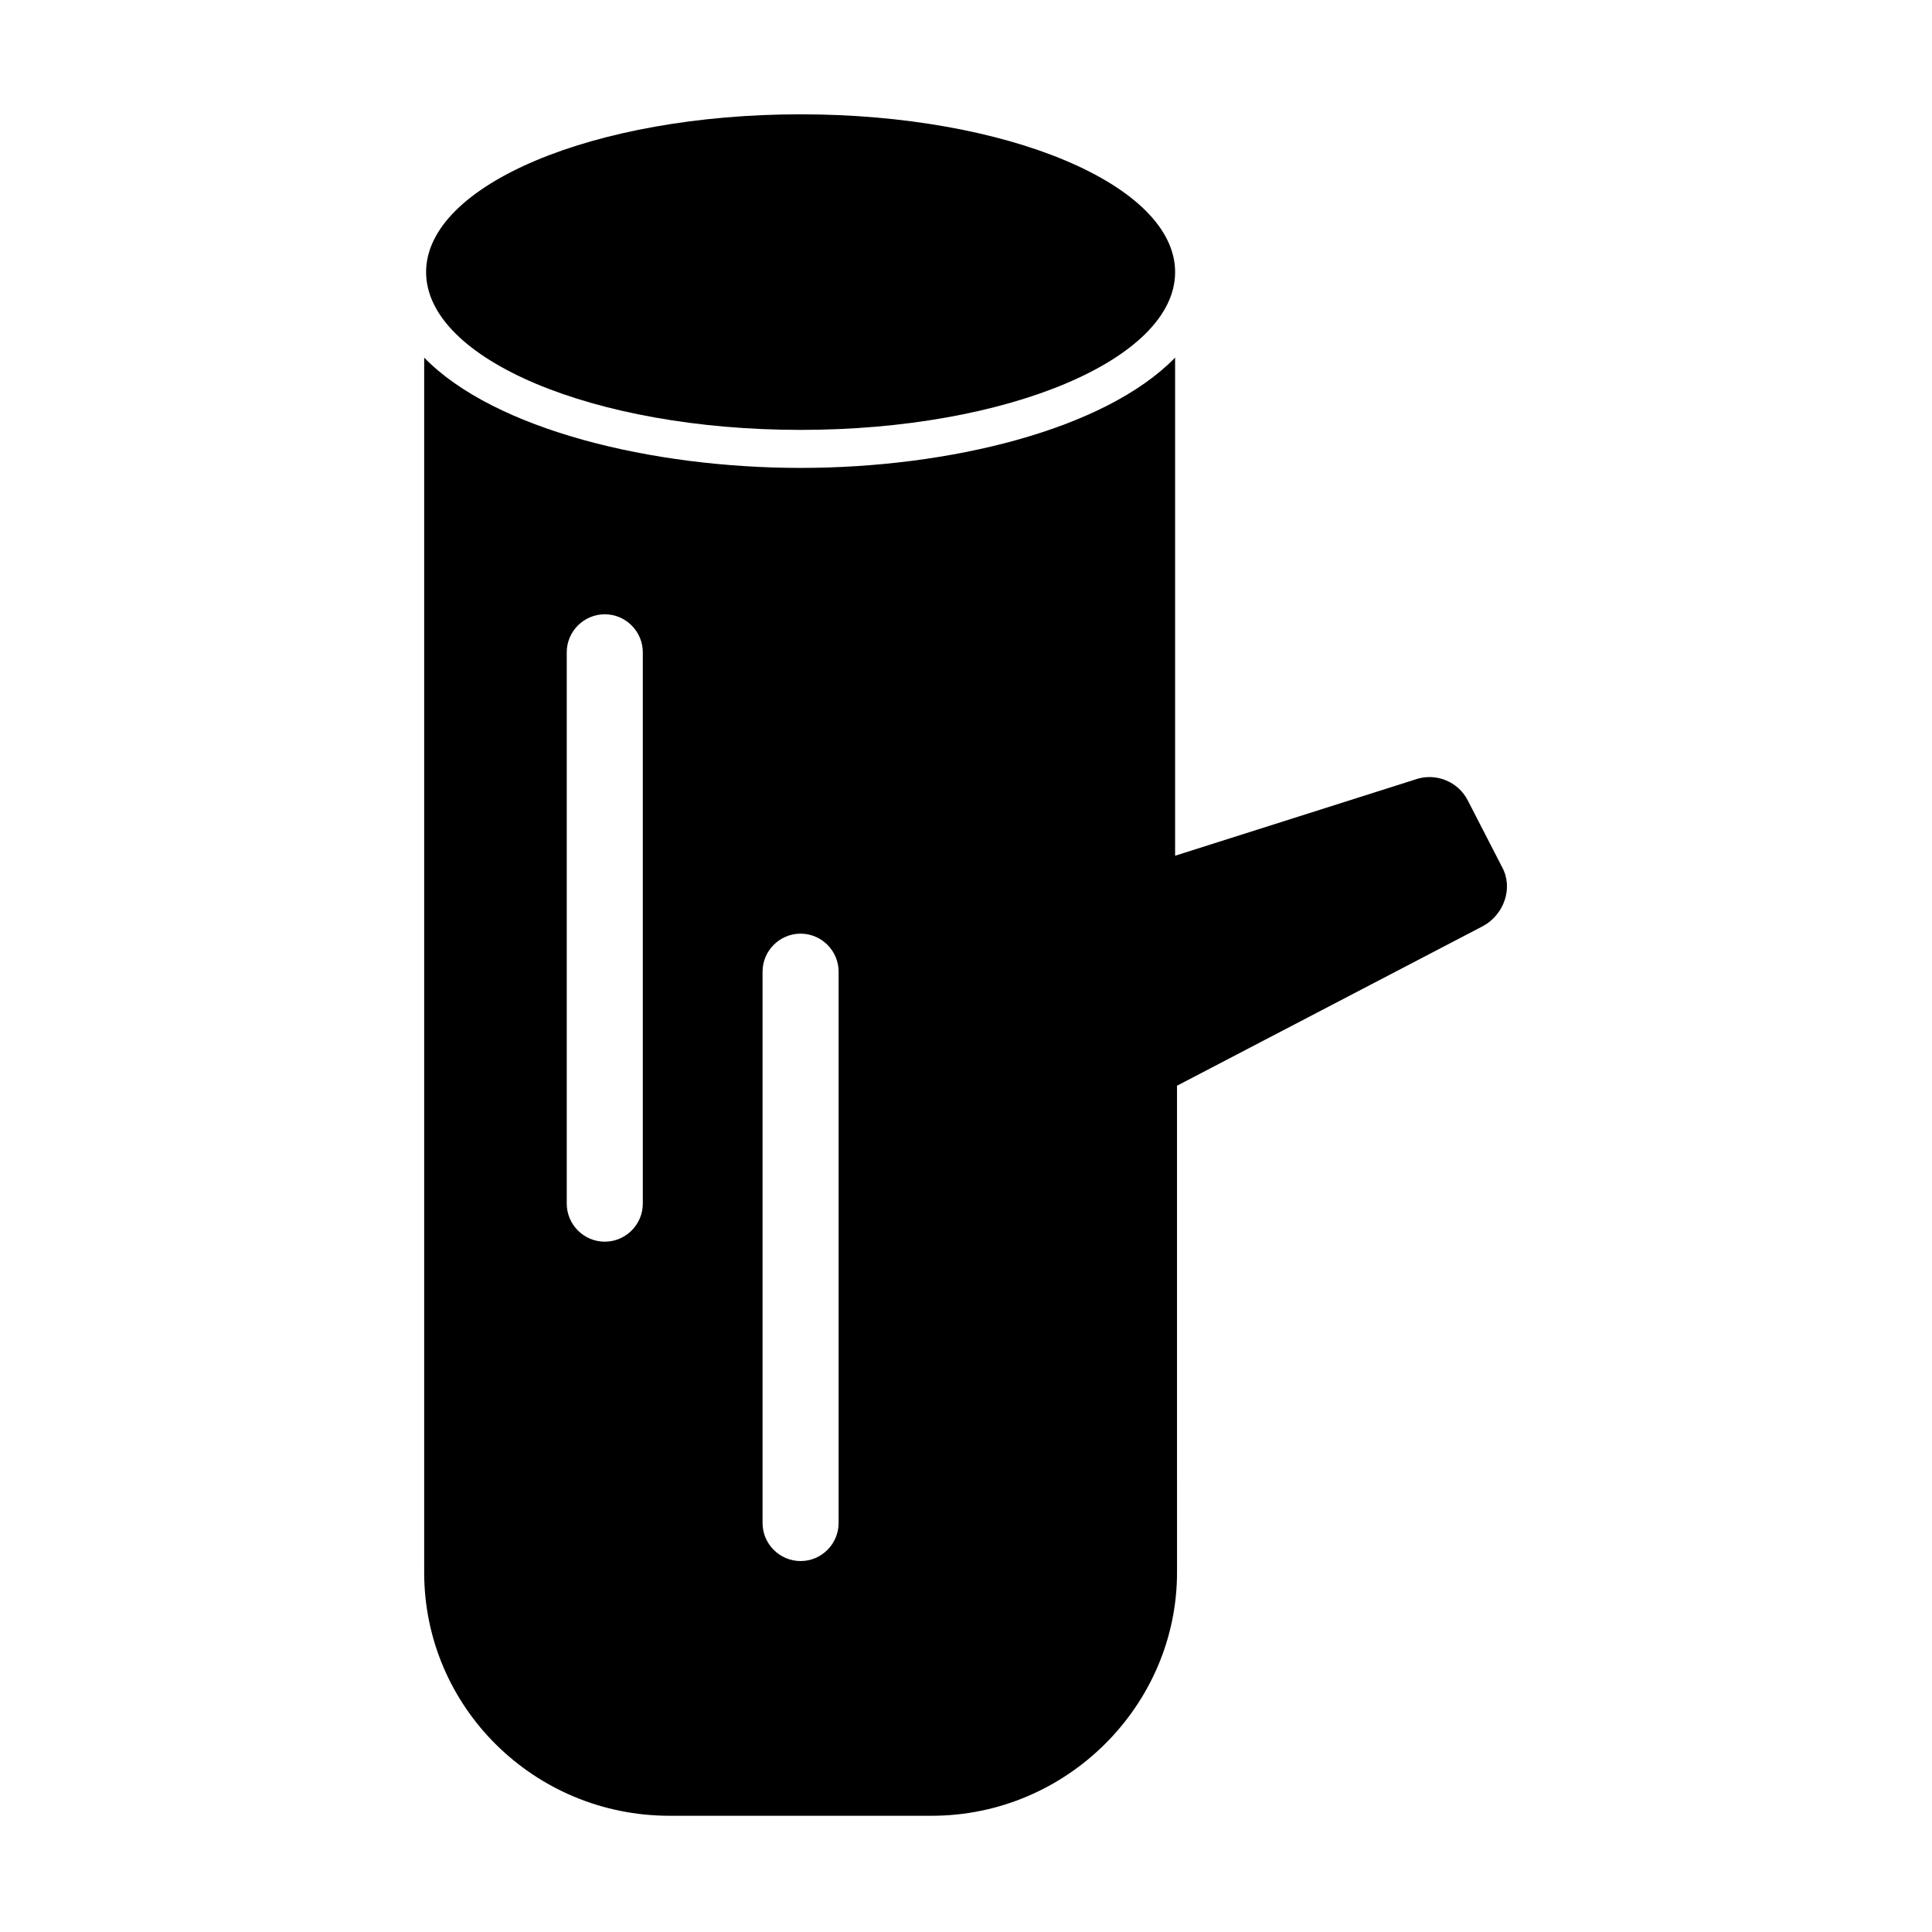
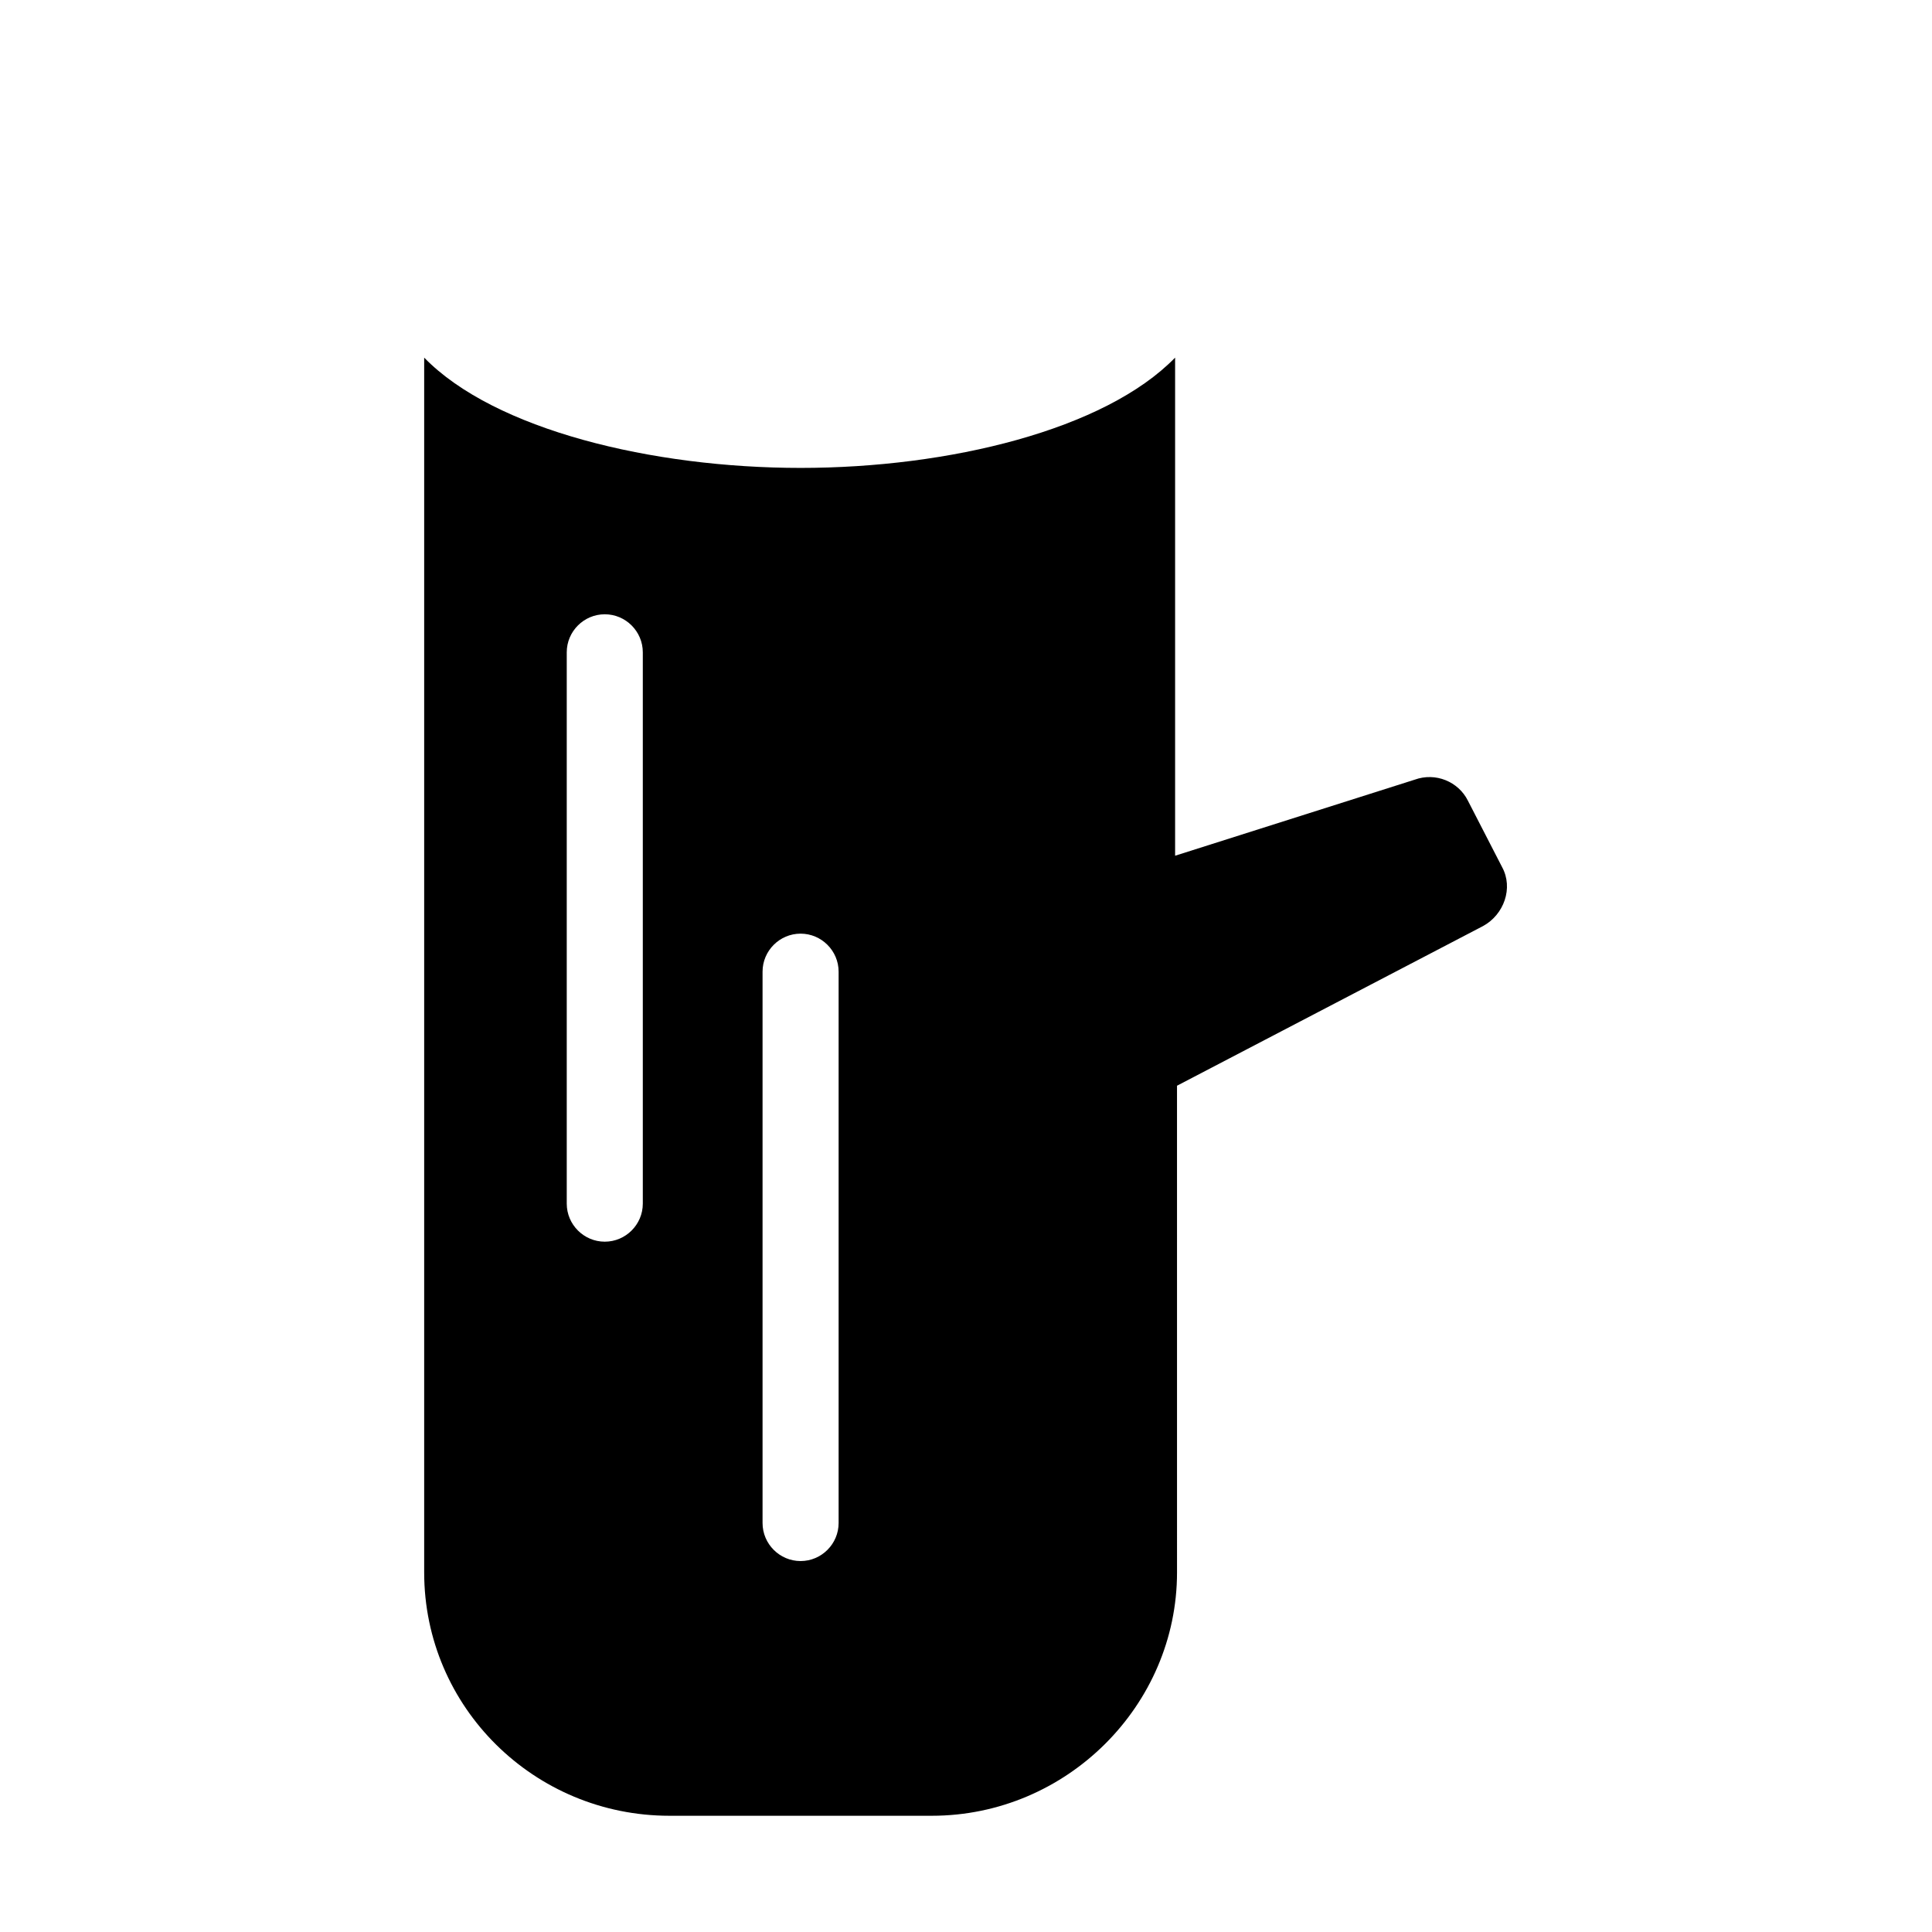
<svg xmlns="http://www.w3.org/2000/svg" fill="#000000" width="800px" height="800px" version="1.1" viewBox="144 144 512 512">
  <g>
-     <path d="m455.42 216.11c0 23.094-44.438 41.816-99.25 41.816-54.816 0-99.25-18.723-99.25-41.816 0-23.098 44.434-41.816 99.25-41.816 54.812 0 99.25 18.719 99.25 41.816" />
    <path d="m533 356.17c-2.519-5.039-8.566-7.559-14.105-5.543l-63.48 20.152v-132c-18.641 19.145-59.953 29.223-99.25 29.223s-81.113-10.078-99.754-29.223v321.93c0 35.77 29.223 64.488 64.992 64.488h69.527c35.77 0 64.992-29.223 64.992-64.488l-0.004-128.98 81.113-42.32c5.543-3.023 8.062-10.078 5.039-15.617zm-218.65 106.81c0 5.543-4.535 10.078-10.078 10.078-5.543 0-10.078-4.535-10.078-10.078v-146.11c0-5.543 4.535-10.078 10.078-10.078 5.543 0 10.078 4.535 10.078 10.078zm51.891 84.637c0 5.543-4.535 10.078-10.078 10.078-5.543 0-10.078-4.535-10.078-10.078v-146.11c0-5.543 4.535-10.078 10.078-10.078 5.543 0 10.078 4.535 10.078 10.078z" />
  </g>
</svg>